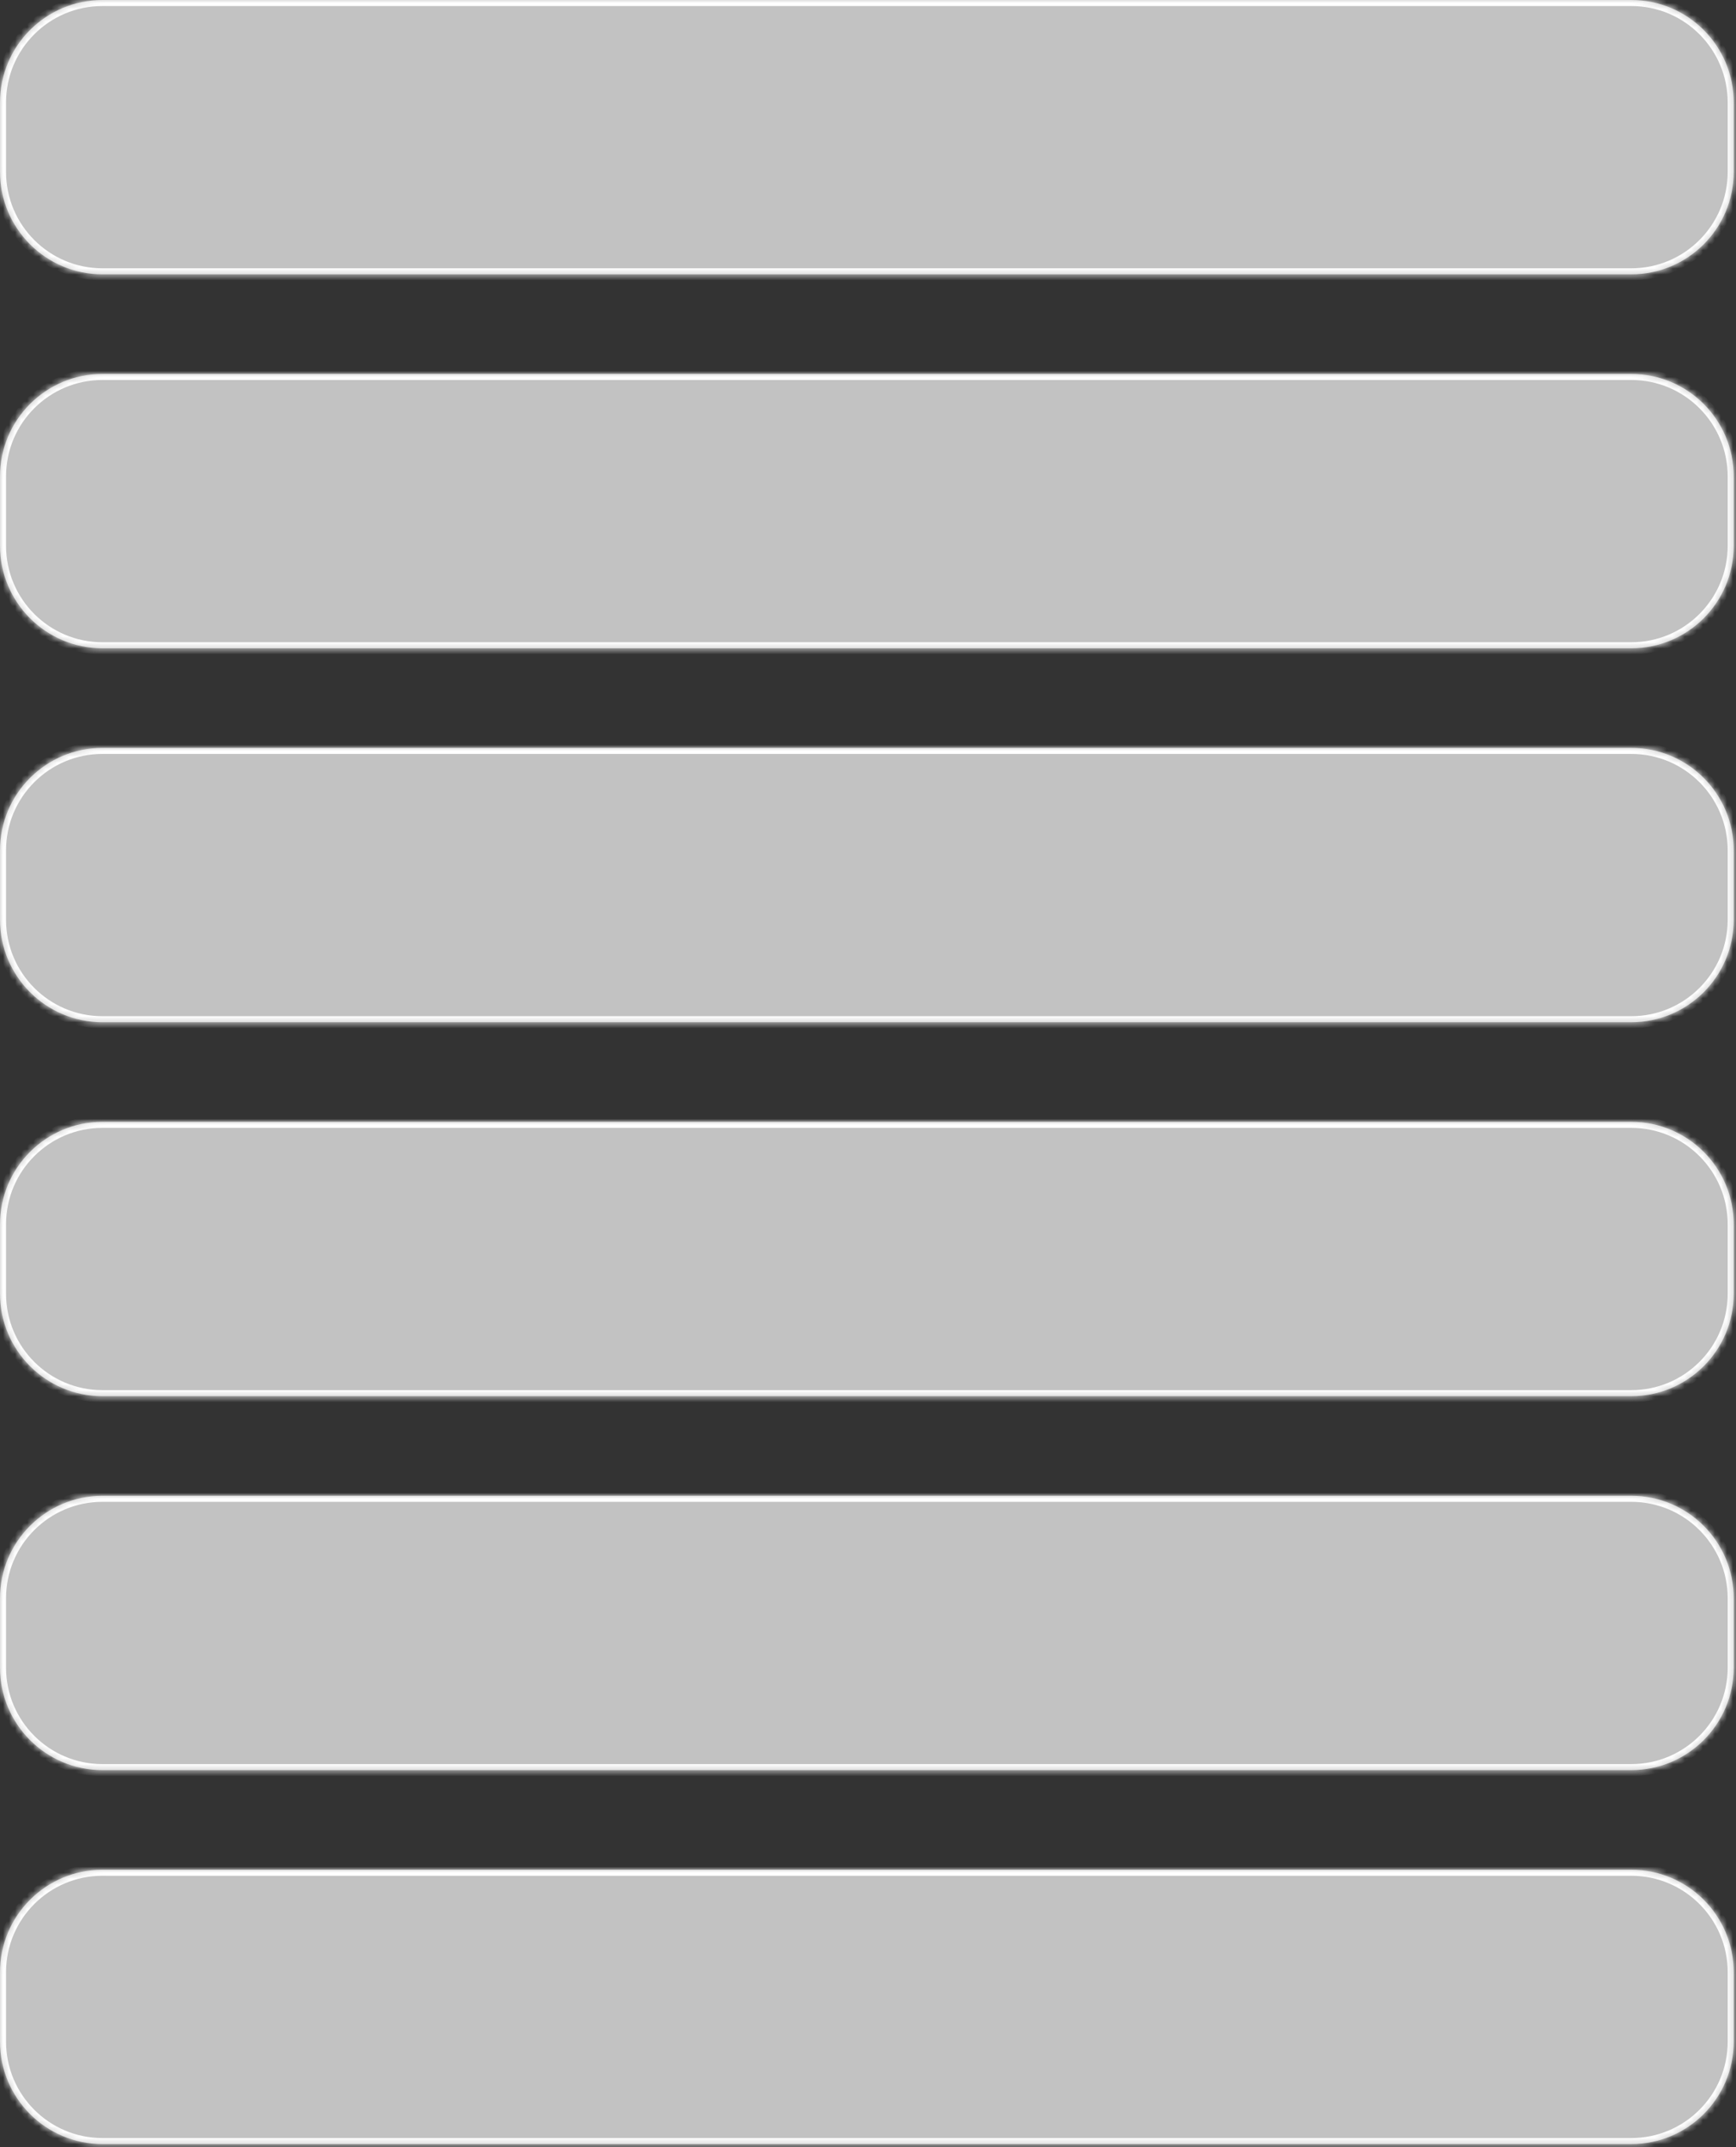
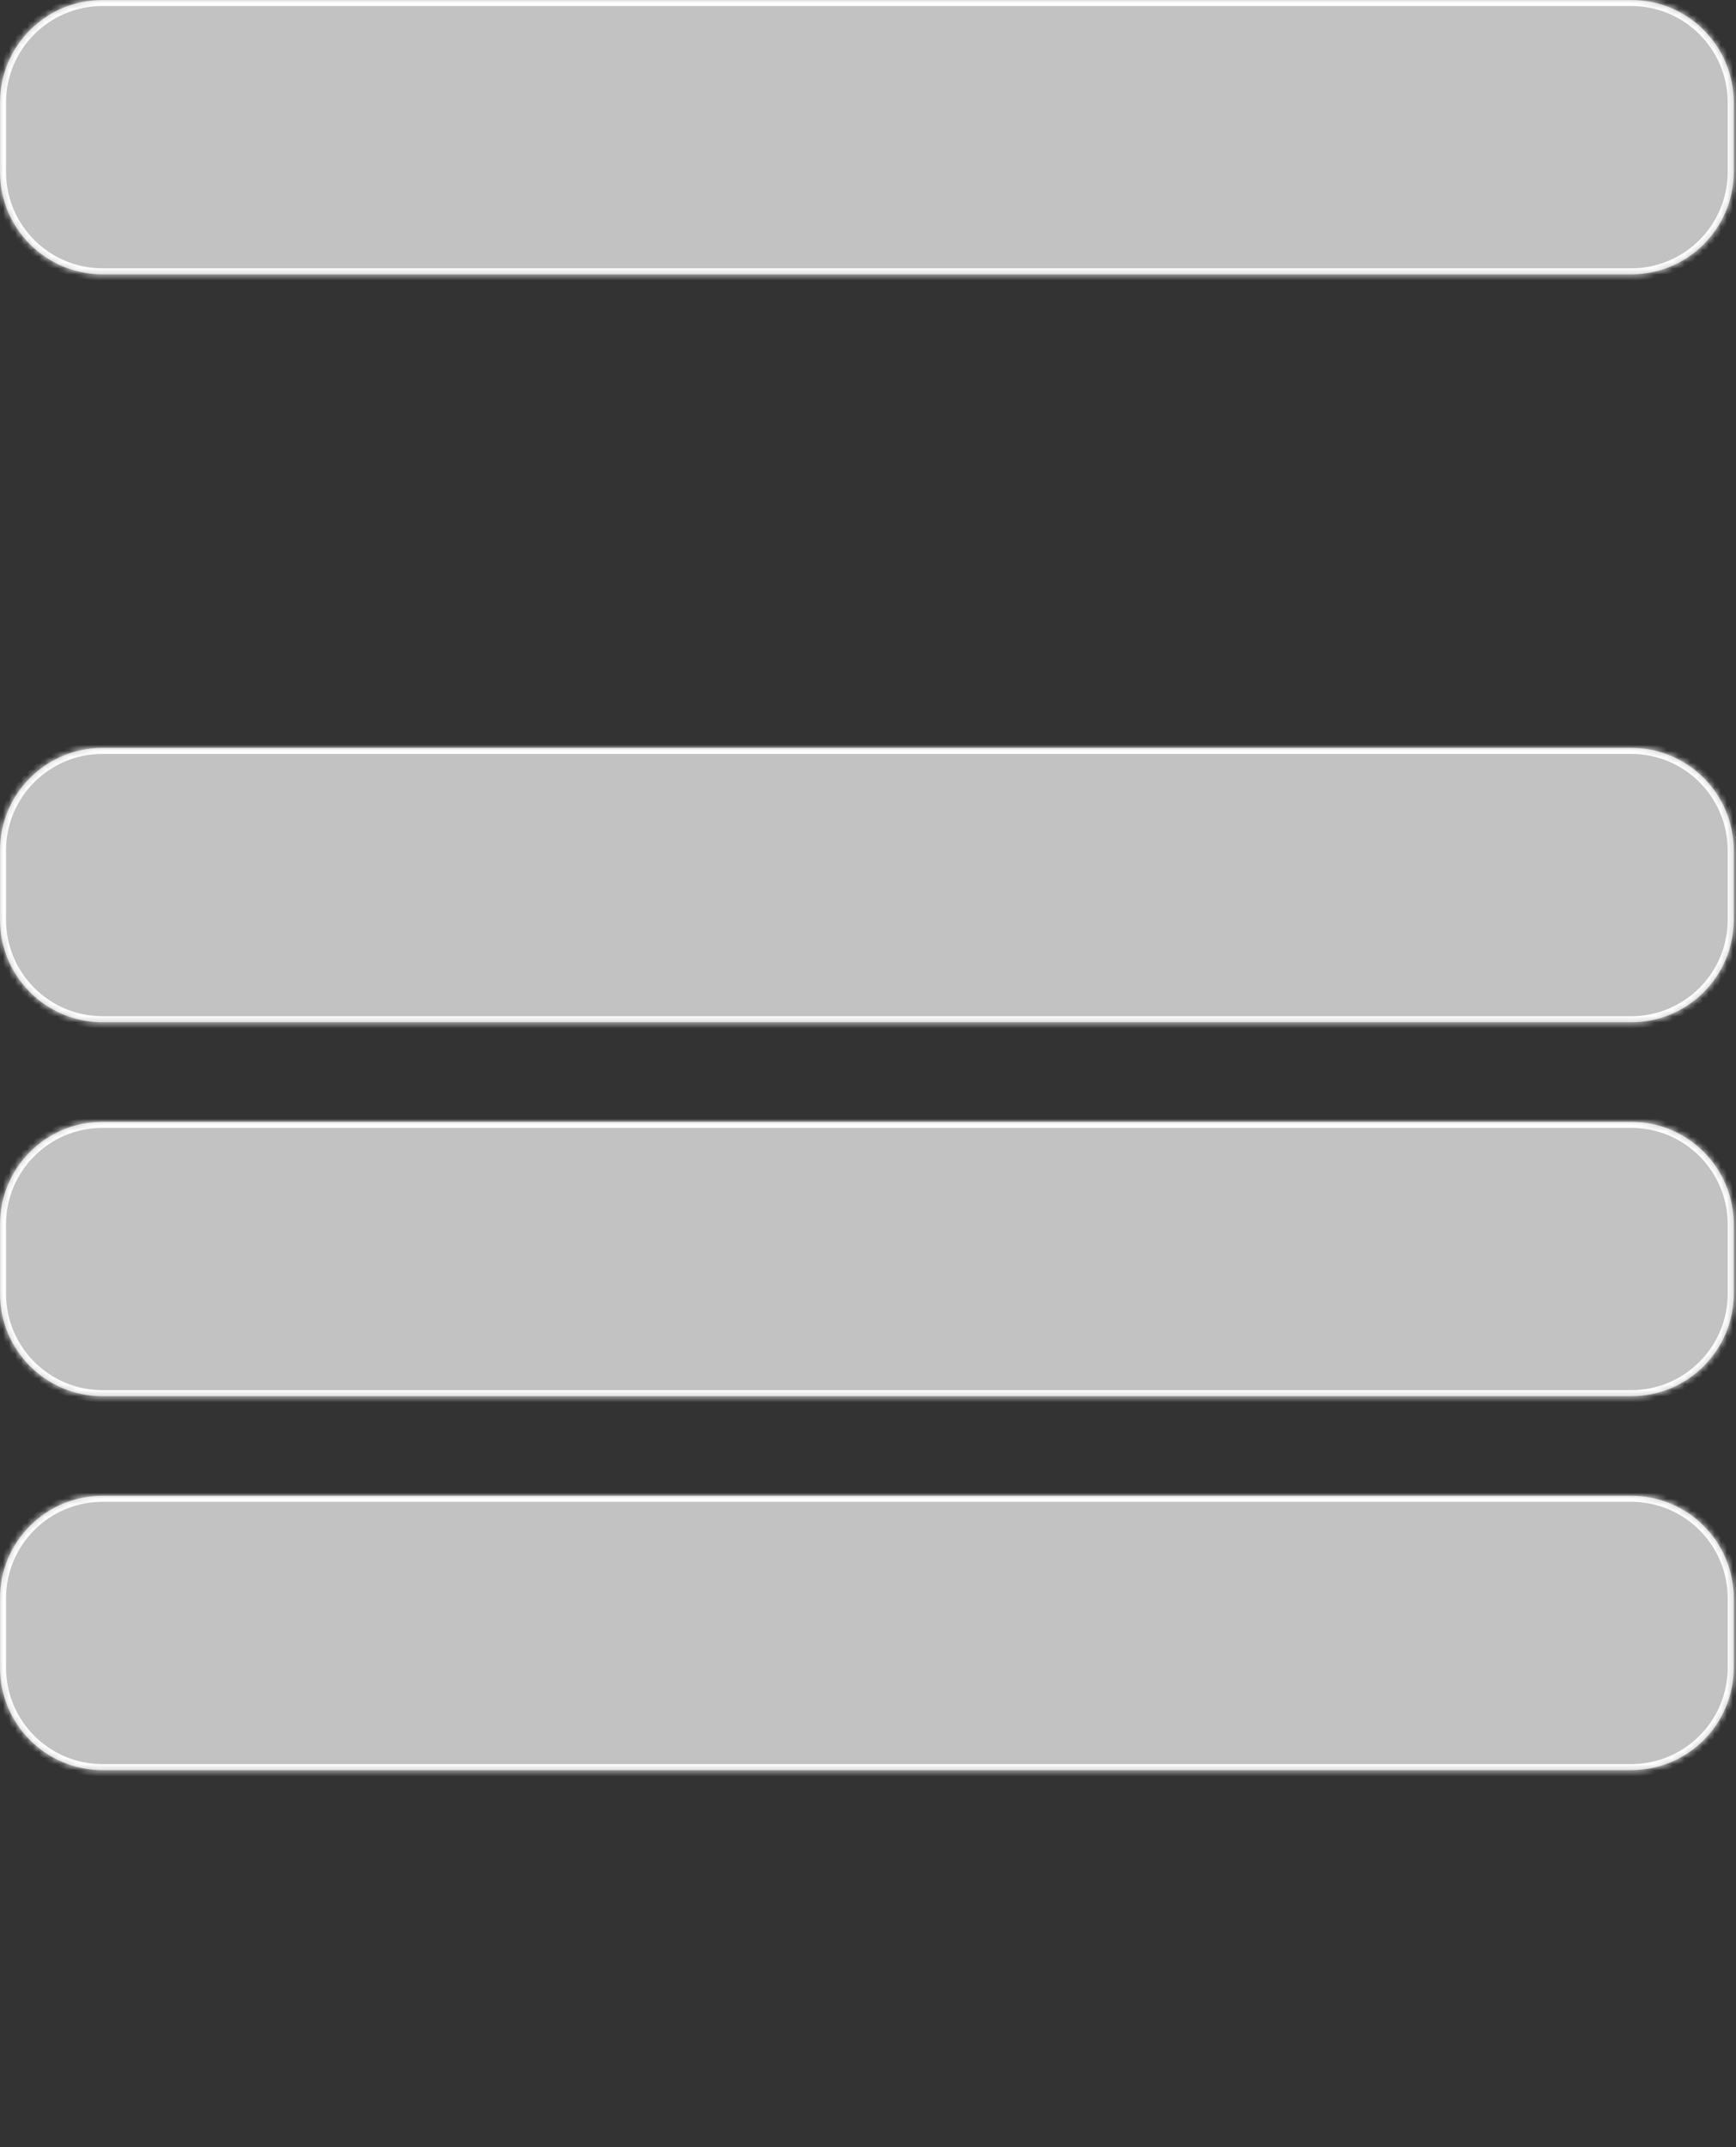
<svg xmlns="http://www.w3.org/2000/svg" width="288" height="356" viewBox="0 0 288 356" fill="none">
  <rect x="0" y="0" width="288" height="356" fill="#333333" stroke="none" />
  <mask id="path-1-inside-1_122_106" fill="white">
    <path d="M0 17C0 7.611 7.611 0 17 0H270.624C280.013 0 287.624 7.611 287.624 17V28.484C287.624 37.873 280.013 45.484 270.624 45.484H17C7.611 45.484 0 37.873 0 28.484V17Z" />
  </mask>
  <path d="M0 17C0 7.611 7.611 0 17 0H270.624C280.013 0 287.624 7.611 287.624 17V28.484C287.624 37.873 280.013 45.484 270.624 45.484H17C7.611 45.484 0 37.873 0 28.484V17Z" fill="white" fill-opacity="0.7" />
  <path d="M17 1H270.624V-1H17V1ZM286.624 17V28.484H288.624V17H286.624ZM270.624 44.484H17V46.484H270.624V44.484ZM1 28.484V17H-1V28.484H1ZM17 44.484C8.163 44.484 1 37.32 1 28.484H-1C-1 38.425 7.059 46.484 17 46.484V44.484ZM286.624 28.484C286.624 37.32 279.46 44.484 270.624 44.484V46.484C280.565 46.484 288.624 38.425 288.624 28.484H286.624ZM270.624 1C279.46 1 286.624 8.163 286.624 17H288.624C288.624 7.059 280.565 -1 270.624 -1V1ZM17 -1C7.059 -1 -1 7.059 -1 17H1C1 8.163 8.163 1 17 1V-1Z" fill="white" mask="url(#path-1-inside-1_122_106)" />
  <mask id="path-3-inside-2_122_106" fill="white">
-     <path d="M0 79C0 69.611 7.611 62 17 62H270.624C280.013 62 287.624 69.611 287.624 79V90.484C287.624 99.873 280.013 107.484 270.624 107.484H17C7.611 107.484 0 99.873 0 90.484V79Z" />
-   </mask>
-   <path d="M0 79C0 69.611 7.611 62 17 62H270.624C280.013 62 287.624 69.611 287.624 79V90.484C287.624 99.873 280.013 107.484 270.624 107.484H17C7.611 107.484 0 99.873 0 90.484V79Z" fill="white" fill-opacity="0.7" />
+     </mask>
  <path d="M17 63H270.624V61H17V63ZM286.624 79V90.484H288.624V79H286.624ZM270.624 106.484H17V108.484H270.624V106.484ZM1 90.484V79H-1V90.484H1ZM17 106.484C8.163 106.484 1 99.32 1 90.484H-1C-1 100.425 7.059 108.484 17 108.484V106.484ZM286.624 90.484C286.624 99.32 279.46 106.484 270.624 106.484V108.484C280.565 108.484 288.624 100.425 288.624 90.484H286.624ZM270.624 63C279.46 63 286.624 70.163 286.624 79H288.624C288.624 69.059 280.565 61 270.624 61V63ZM17 61C7.059 61 -1 69.059 -1 79H1C1 70.163 8.163 63 17 63V61Z" fill="white" mask="url(#path-3-inside-2_122_106)" />
  <mask id="path-5-inside-3_122_106" fill="white">
    <path d="M0 141C0 131.611 7.611 124 17 124H270.624C280.013 124 287.624 131.611 287.624 141V152.484C287.624 161.872 280.013 169.484 270.624 169.484H17C7.611 169.484 0 161.872 0 152.484V141Z" />
  </mask>
  <path d="M0 141C0 131.611 7.611 124 17 124H270.624C280.013 124 287.624 131.611 287.624 141V152.484C287.624 161.872 280.013 169.484 270.624 169.484H17C7.611 169.484 0 161.872 0 152.484V141Z" fill="white" fill-opacity="0.7" />
  <path d="M17 125H270.624V123H17V125ZM286.624 141V152.484H288.624V141H286.624ZM270.624 168.484H17V170.484H270.624V168.484ZM1 152.484V141H-1V152.484H1ZM17 168.484C8.163 168.484 1 161.32 1 152.484H-1C-1 162.425 7.059 170.484 17 170.484V168.484ZM286.624 152.484C286.624 161.32 279.46 168.484 270.624 168.484V170.484C280.565 170.484 288.624 162.425 288.624 152.484H286.624ZM270.624 125C279.46 125 286.624 132.163 286.624 141H288.624C288.624 131.059 280.565 123 270.624 123V125ZM17 123C7.059 123 -1 131.059 -1 141H1C1 132.163 8.163 125 17 125V123Z" fill="white" mask="url(#path-5-inside-3_122_106)" />
  <mask id="path-7-inside-4_122_106" fill="white">
    <path d="M0 203C0 193.611 7.611 186 17 186H270.624C280.013 186 287.624 193.611 287.624 203V214.484C287.624 223.872 280.013 231.484 270.624 231.484H17C7.611 231.484 0 223.872 0 214.484V203Z" />
  </mask>
  <path d="M0 203C0 193.611 7.611 186 17 186H270.624C280.013 186 287.624 193.611 287.624 203V214.484C287.624 223.872 280.013 231.484 270.624 231.484H17C7.611 231.484 0 223.872 0 214.484V203Z" fill="white" fill-opacity="0.7" />
  <path d="M17 187H270.624V185H17V187ZM286.624 203V214.484H288.624V203H286.624ZM270.624 230.484H17V232.484H270.624V230.484ZM1 214.484V203H-1V214.484H1ZM17 230.484C8.163 230.484 1 223.32 1 214.484H-1C-1 224.425 7.059 232.484 17 232.484V230.484ZM286.624 214.484C286.624 223.32 279.46 230.484 270.624 230.484V232.484C280.565 232.484 288.624 224.425 288.624 214.484H286.624ZM270.624 187C279.46 187 286.624 194.163 286.624 203H288.624C288.624 193.059 280.565 185 270.624 185V187ZM17 185C7.059 185 -1 193.059 -1 203H1C1 194.163 8.163 187 17 187V185Z" fill="white" mask="url(#path-7-inside-4_122_106)" />
  <mask id="path-9-inside-5_122_106" fill="white">
    <path d="M0 265C0 255.611 7.611 248 17 248H270.624C280.013 248 287.624 255.611 287.624 265V276.484C287.624 285.872 280.013 293.484 270.624 293.484H17C7.611 293.484 0 285.872 0 276.484V265Z" />
  </mask>
  <path d="M0 265C0 255.611 7.611 248 17 248H270.624C280.013 248 287.624 255.611 287.624 265V276.484C287.624 285.872 280.013 293.484 270.624 293.484H17C7.611 293.484 0 285.872 0 276.484V265Z" fill="white" fill-opacity="0.7" />
  <path d="M17 249H270.624V247H17V249ZM286.624 265V276.484H288.624V265H286.624ZM270.624 292.484H17V294.484H270.624V292.484ZM1 276.484V265H-1V276.484H1ZM17 292.484C8.163 292.484 1 285.32 1 276.484H-1C-1 286.425 7.059 294.484 17 294.484V292.484ZM286.624 276.484C286.624 285.32 279.46 292.484 270.624 292.484V294.484C280.565 294.484 288.624 286.425 288.624 276.484H286.624ZM270.624 249C279.46 249 286.624 256.163 286.624 265H288.624C288.624 255.059 280.565 247 270.624 247V249ZM17 247C7.059 247 -1 255.059 -1 265H1C1 256.163 8.163 249 17 249V247Z" fill="white" mask="url(#path-9-inside-5_122_106)" />
  <mask id="path-11-inside-6_122_106" fill="white">
-     <path d="M0 327C0 317.611 7.611 310 17 310H270.624C280.013 310 287.624 317.611 287.624 327V338.484C287.624 347.872 280.013 355.484 270.624 355.484H17C7.611 355.484 0 347.872 0 338.484V327Z" />
-   </mask>
-   <path d="M0 327C0 317.611 7.611 310 17 310H270.624C280.013 310 287.624 317.611 287.624 327V338.484C287.624 347.872 280.013 355.484 270.624 355.484H17C7.611 355.484 0 347.872 0 338.484V327Z" fill="white" fill-opacity="0.7" />
+     </mask>
  <path d="M17 311H270.624V309H17V311ZM286.624 327V338.484H288.624V327H286.624ZM270.624 354.484H17V356.484H270.624V354.484ZM1 338.484V327H-1V338.484H1ZM17 354.484C8.163 354.484 1 347.32 1 338.484H-1C-1 348.425 7.059 356.484 17 356.484V354.484ZM286.624 338.484C286.624 347.32 279.46 354.484 270.624 354.484V356.484C280.565 356.484 288.624 348.425 288.624 338.484H286.624ZM270.624 311C279.46 311 286.624 318.163 286.624 327H288.624C288.624 317.059 280.565 309 270.624 309V311ZM17 309C7.059 309 -1 317.059 -1 327H1C1 318.163 8.163 311 17 311V309Z" fill="white" mask="url(#path-11-inside-6_122_106)" />
</svg>